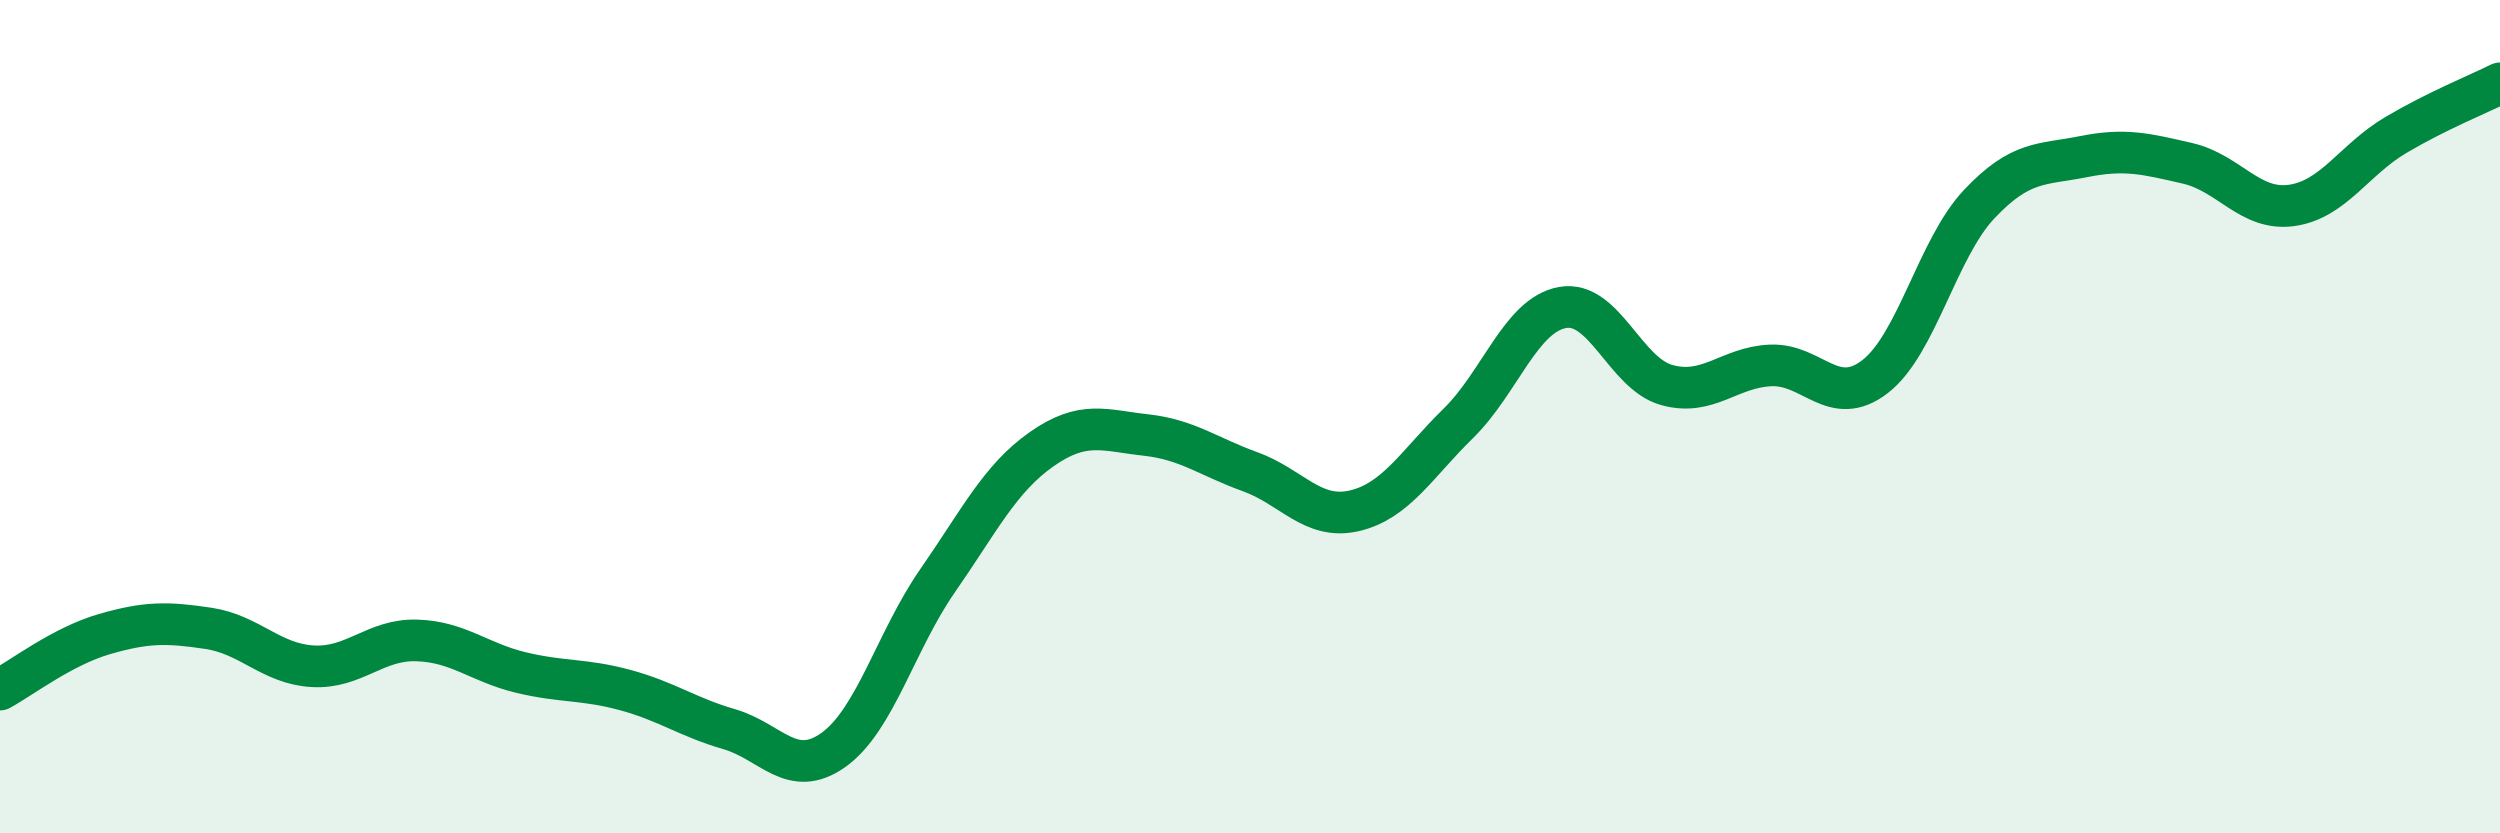
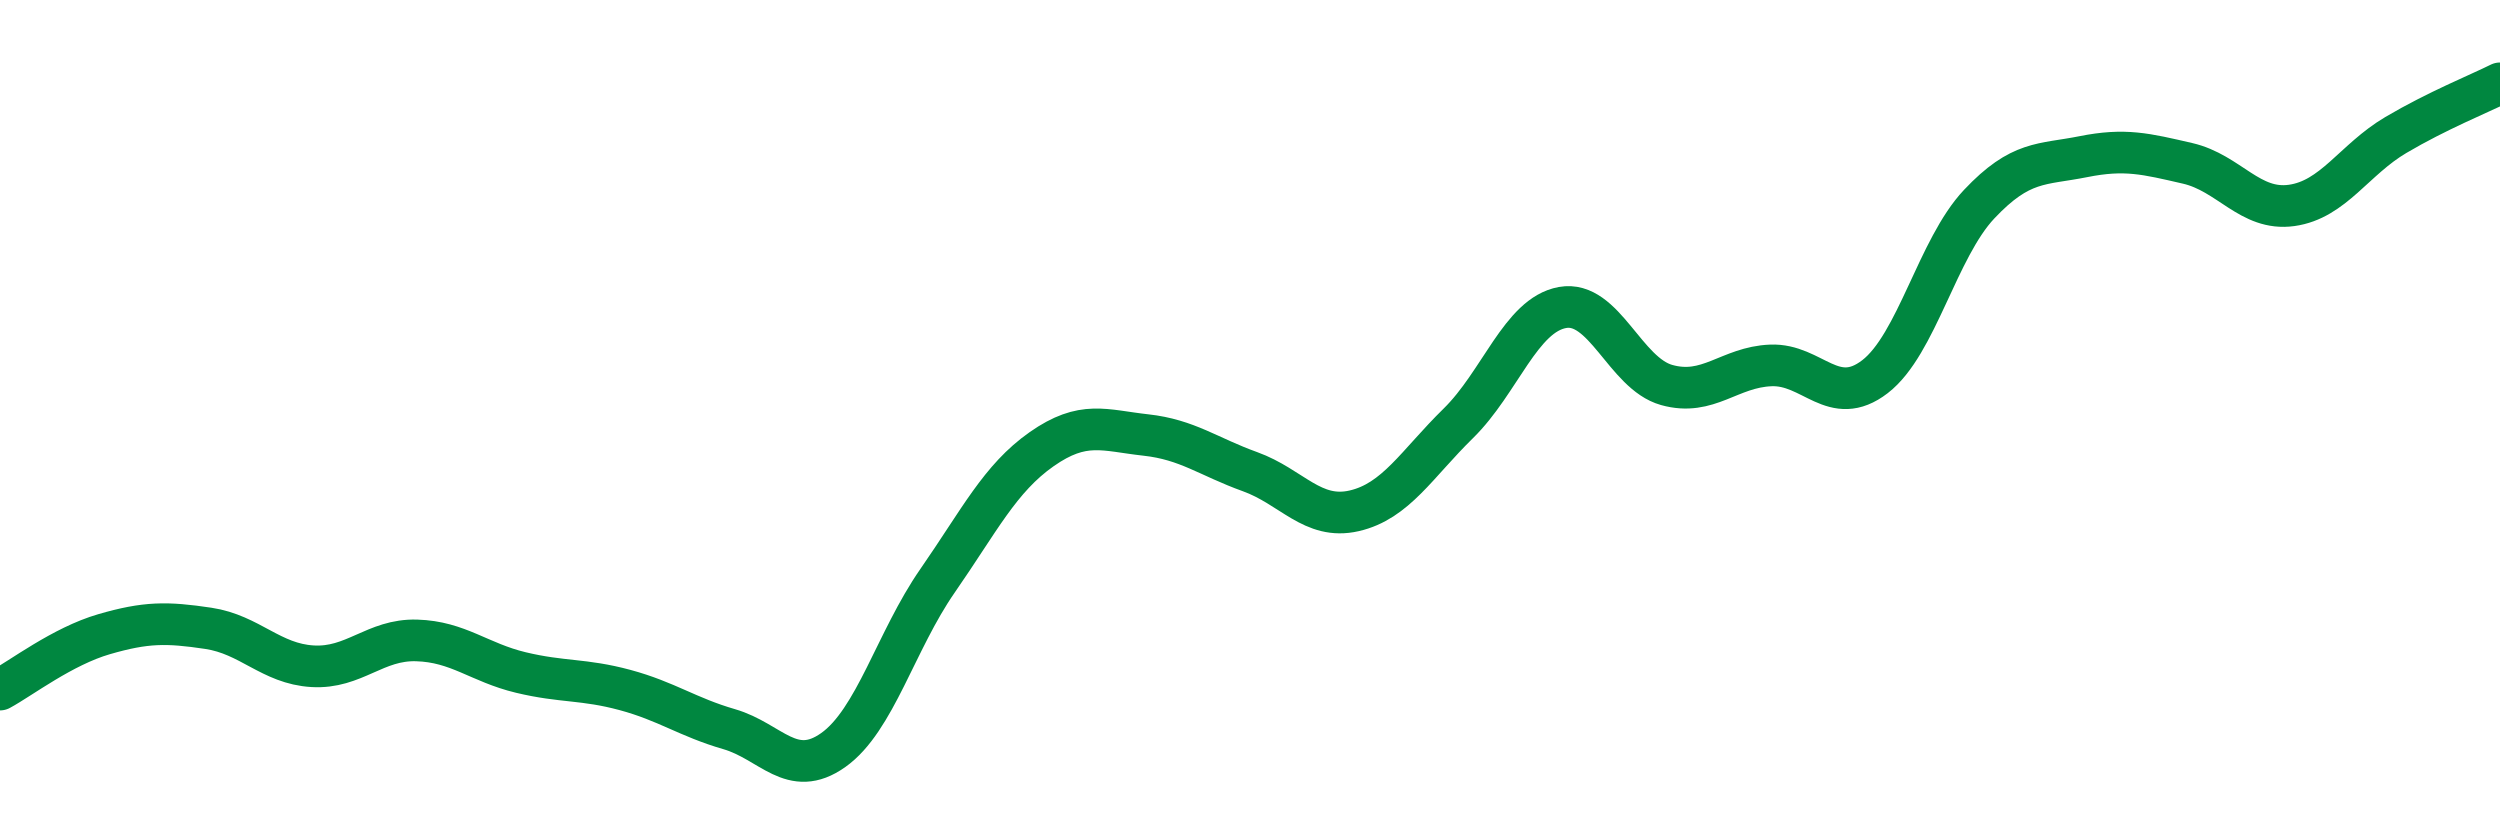
<svg xmlns="http://www.w3.org/2000/svg" width="60" height="20" viewBox="0 0 60 20">
-   <path d="M 0,16.55 C 0.5,16.28 1.5,15.51 2.5,15.22 C 3.5,14.93 4,14.93 5,15.08 C 6,15.23 6.5,15.93 7.5,15.99 C 8.5,16.05 9,15.34 10,15.37 C 11,15.4 11.5,15.9 12.5,16.14 C 13.5,16.38 14,16.29 15,16.56 C 16,16.83 16.5,17.21 17.5,17.5 C 18.5,17.79 19,18.71 20,18 C 21,17.29 21.5,15.38 22.5,13.94 C 23.5,12.5 24,11.48 25,10.78 C 26,10.08 26.5,10.33 27.5,10.44 C 28.5,10.55 29,10.96 30,11.32 C 31,11.68 31.5,12.49 32.5,12.26 C 33.5,12.03 34,11.14 35,10.16 C 36,9.18 36.5,7.56 37.5,7.38 C 38.5,7.2 39,8.96 40,9.24 C 41,9.52 41.5,8.81 42.5,8.77 C 43.5,8.73 44,9.81 45,9.04 C 46,8.27 46.5,5.96 47.5,4.9 C 48.5,3.84 49,3.96 50,3.76 C 51,3.56 51.5,3.69 52.5,3.92 C 53.5,4.15 54,5.07 55,4.93 C 56,4.79 56.5,3.83 57.5,3.24 C 58.5,2.65 59.5,2.25 60,2L60 20L0 20Z" fill="#008740" opacity="0.1" stroke-linecap="round" stroke-linejoin="round" />
  <path d="M 0,16.55 C 0.5,16.28 1.5,15.51 2.5,15.22 C 3.5,14.93 4,14.93 5,15.08 C 6,15.23 6.5,15.93 7.5,15.99 C 8.5,16.05 9,15.34 10,15.37 C 11,15.4 11.5,15.9 12.5,16.14 C 13.5,16.38 14,16.29 15,16.56 C 16,16.83 16.5,17.21 17.5,17.5 C 18.5,17.79 19,18.71 20,18 C 21,17.29 21.5,15.38 22.5,13.94 C 23.5,12.5 24,11.48 25,10.78 C 26,10.08 26.5,10.33 27.5,10.44 C 28.5,10.55 29,10.96 30,11.32 C 31,11.68 31.5,12.49 32.5,12.26 C 33.5,12.03 34,11.14 35,10.16 C 36,9.18 36.5,7.56 37.5,7.38 C 38.5,7.2 39,8.96 40,9.24 C 41,9.52 41.5,8.81 42.5,8.77 C 43.5,8.73 44,9.81 45,9.04 C 46,8.27 46.5,5.96 47.5,4.9 C 48.5,3.84 49,3.96 50,3.76 C 51,3.56 51.5,3.69 52.5,3.92 C 53.5,4.15 54,5.07 55,4.93 C 56,4.79 56.5,3.83 57.5,3.24 C 58.5,2.65 59.5,2.25 60,2" stroke="#008740" stroke-width="1" fill="none" stroke-linecap="round" stroke-linejoin="round" />
</svg>